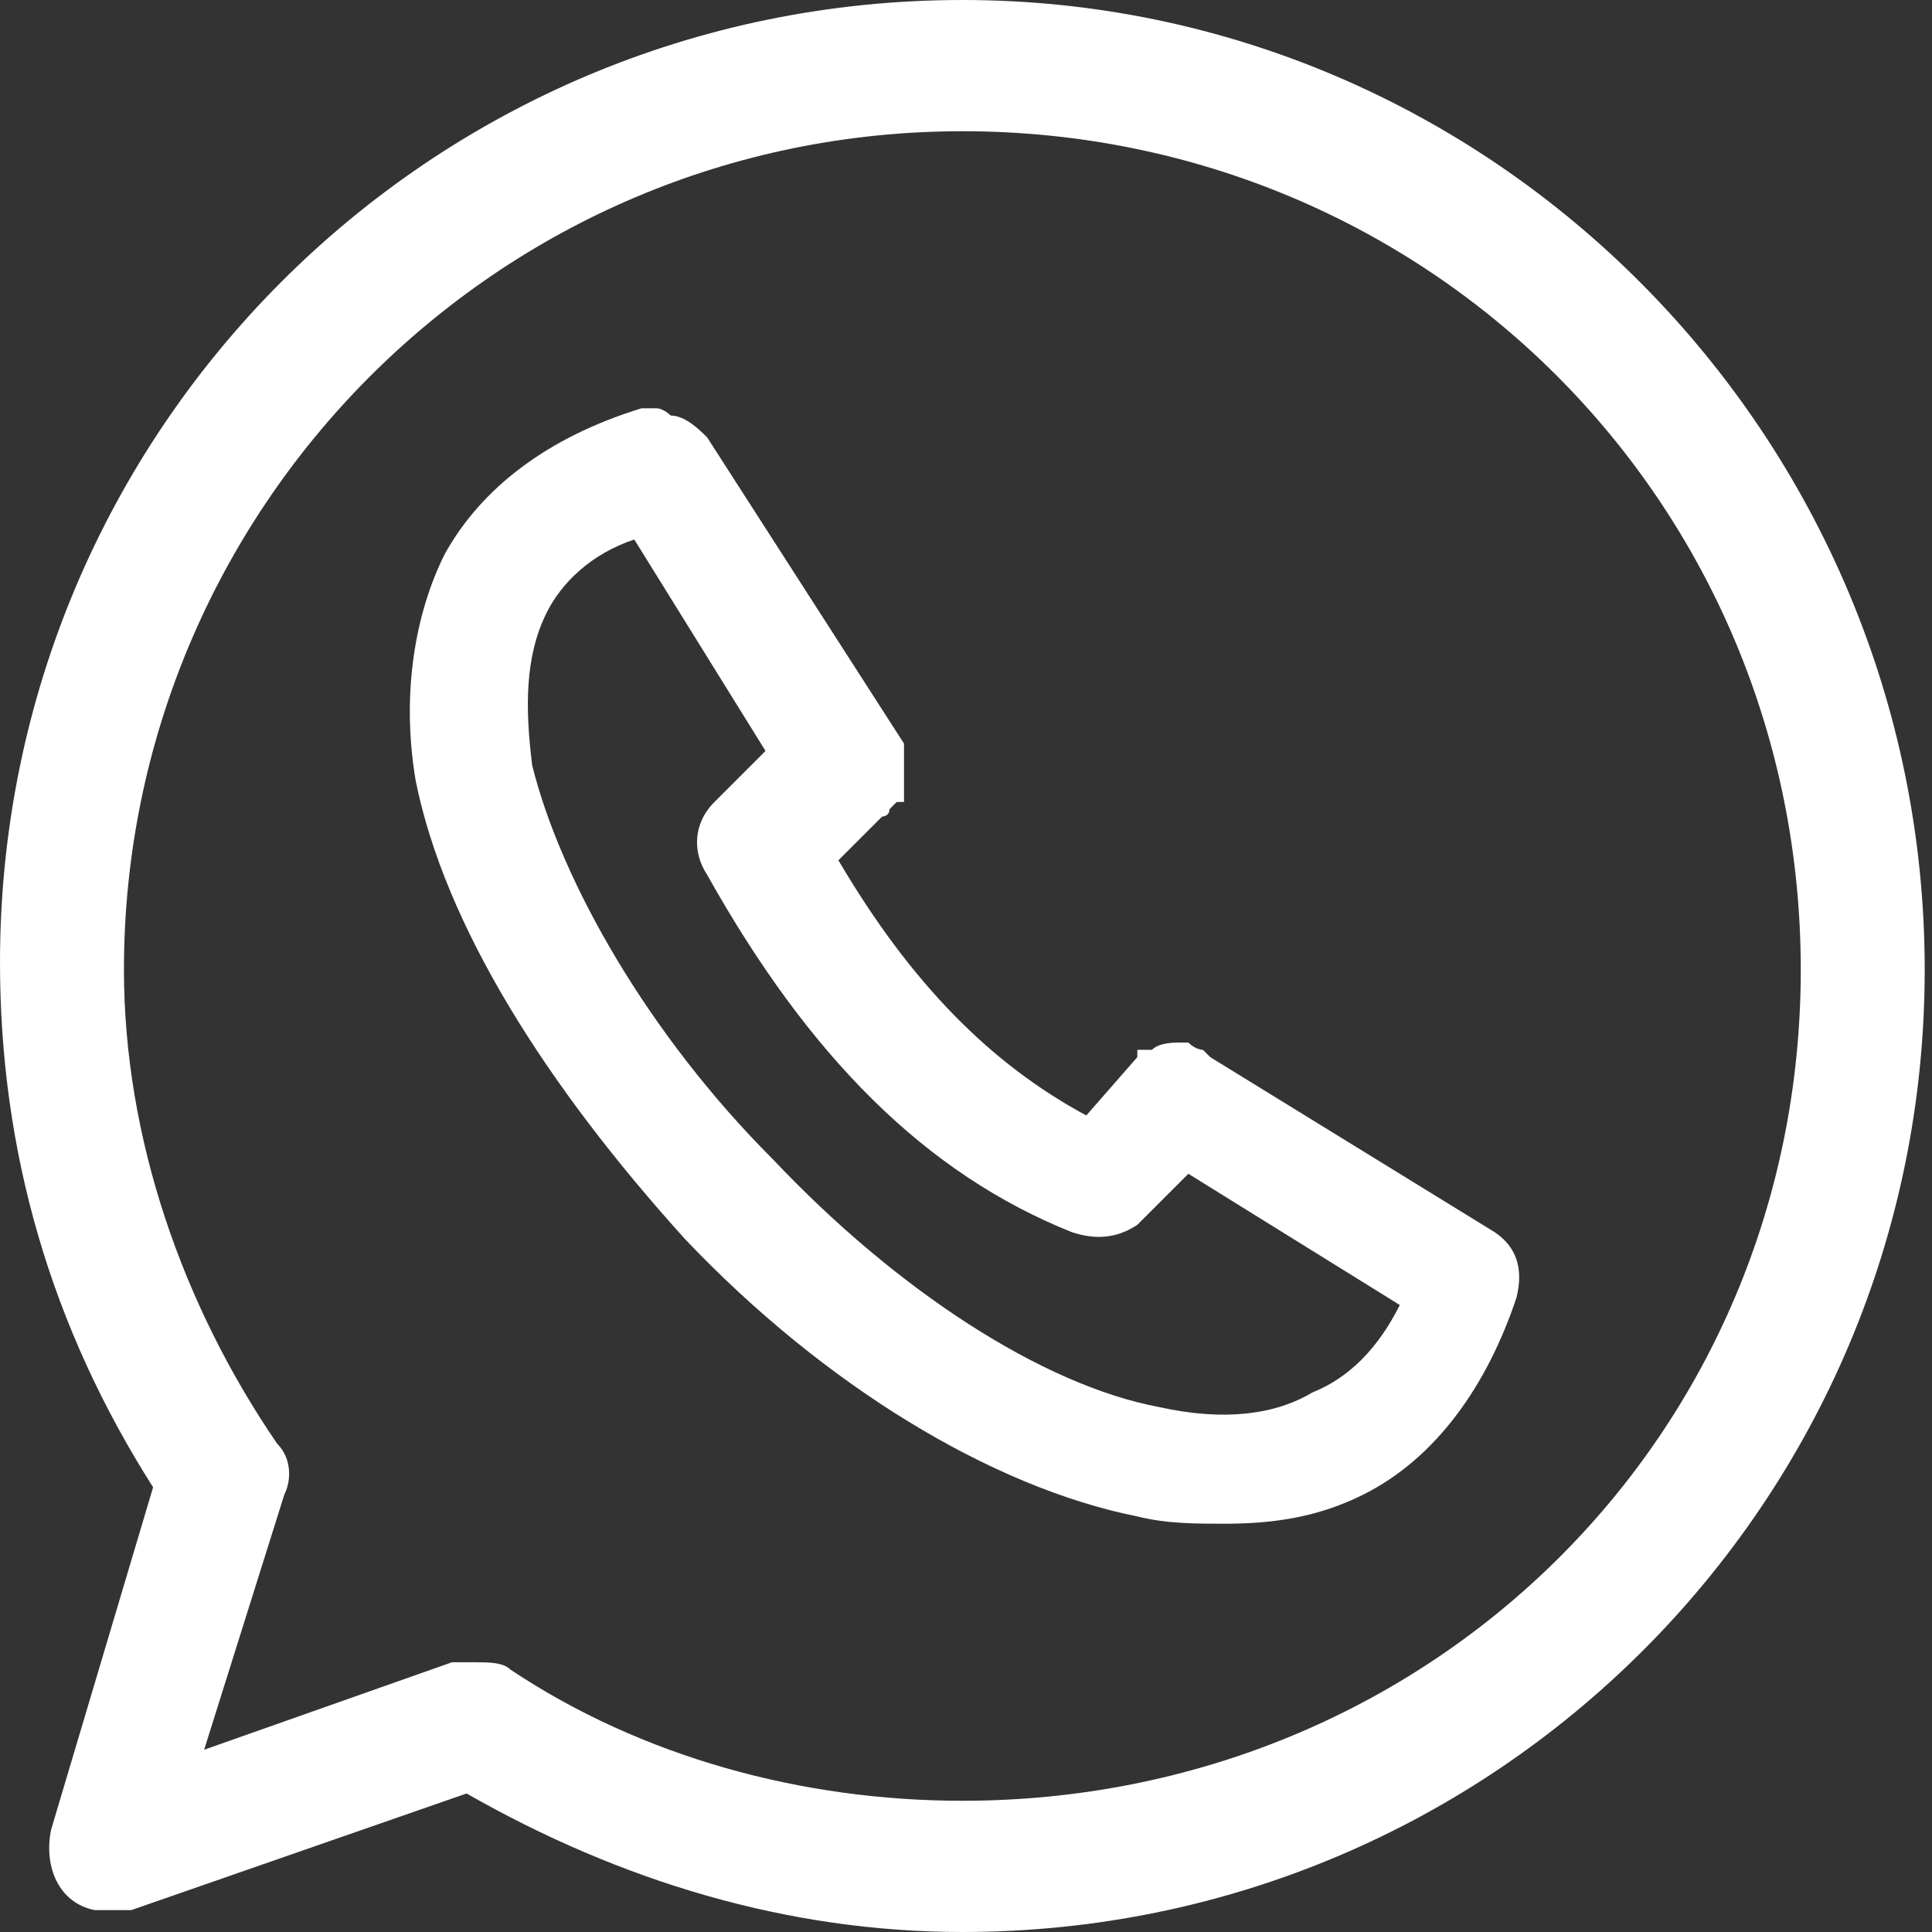
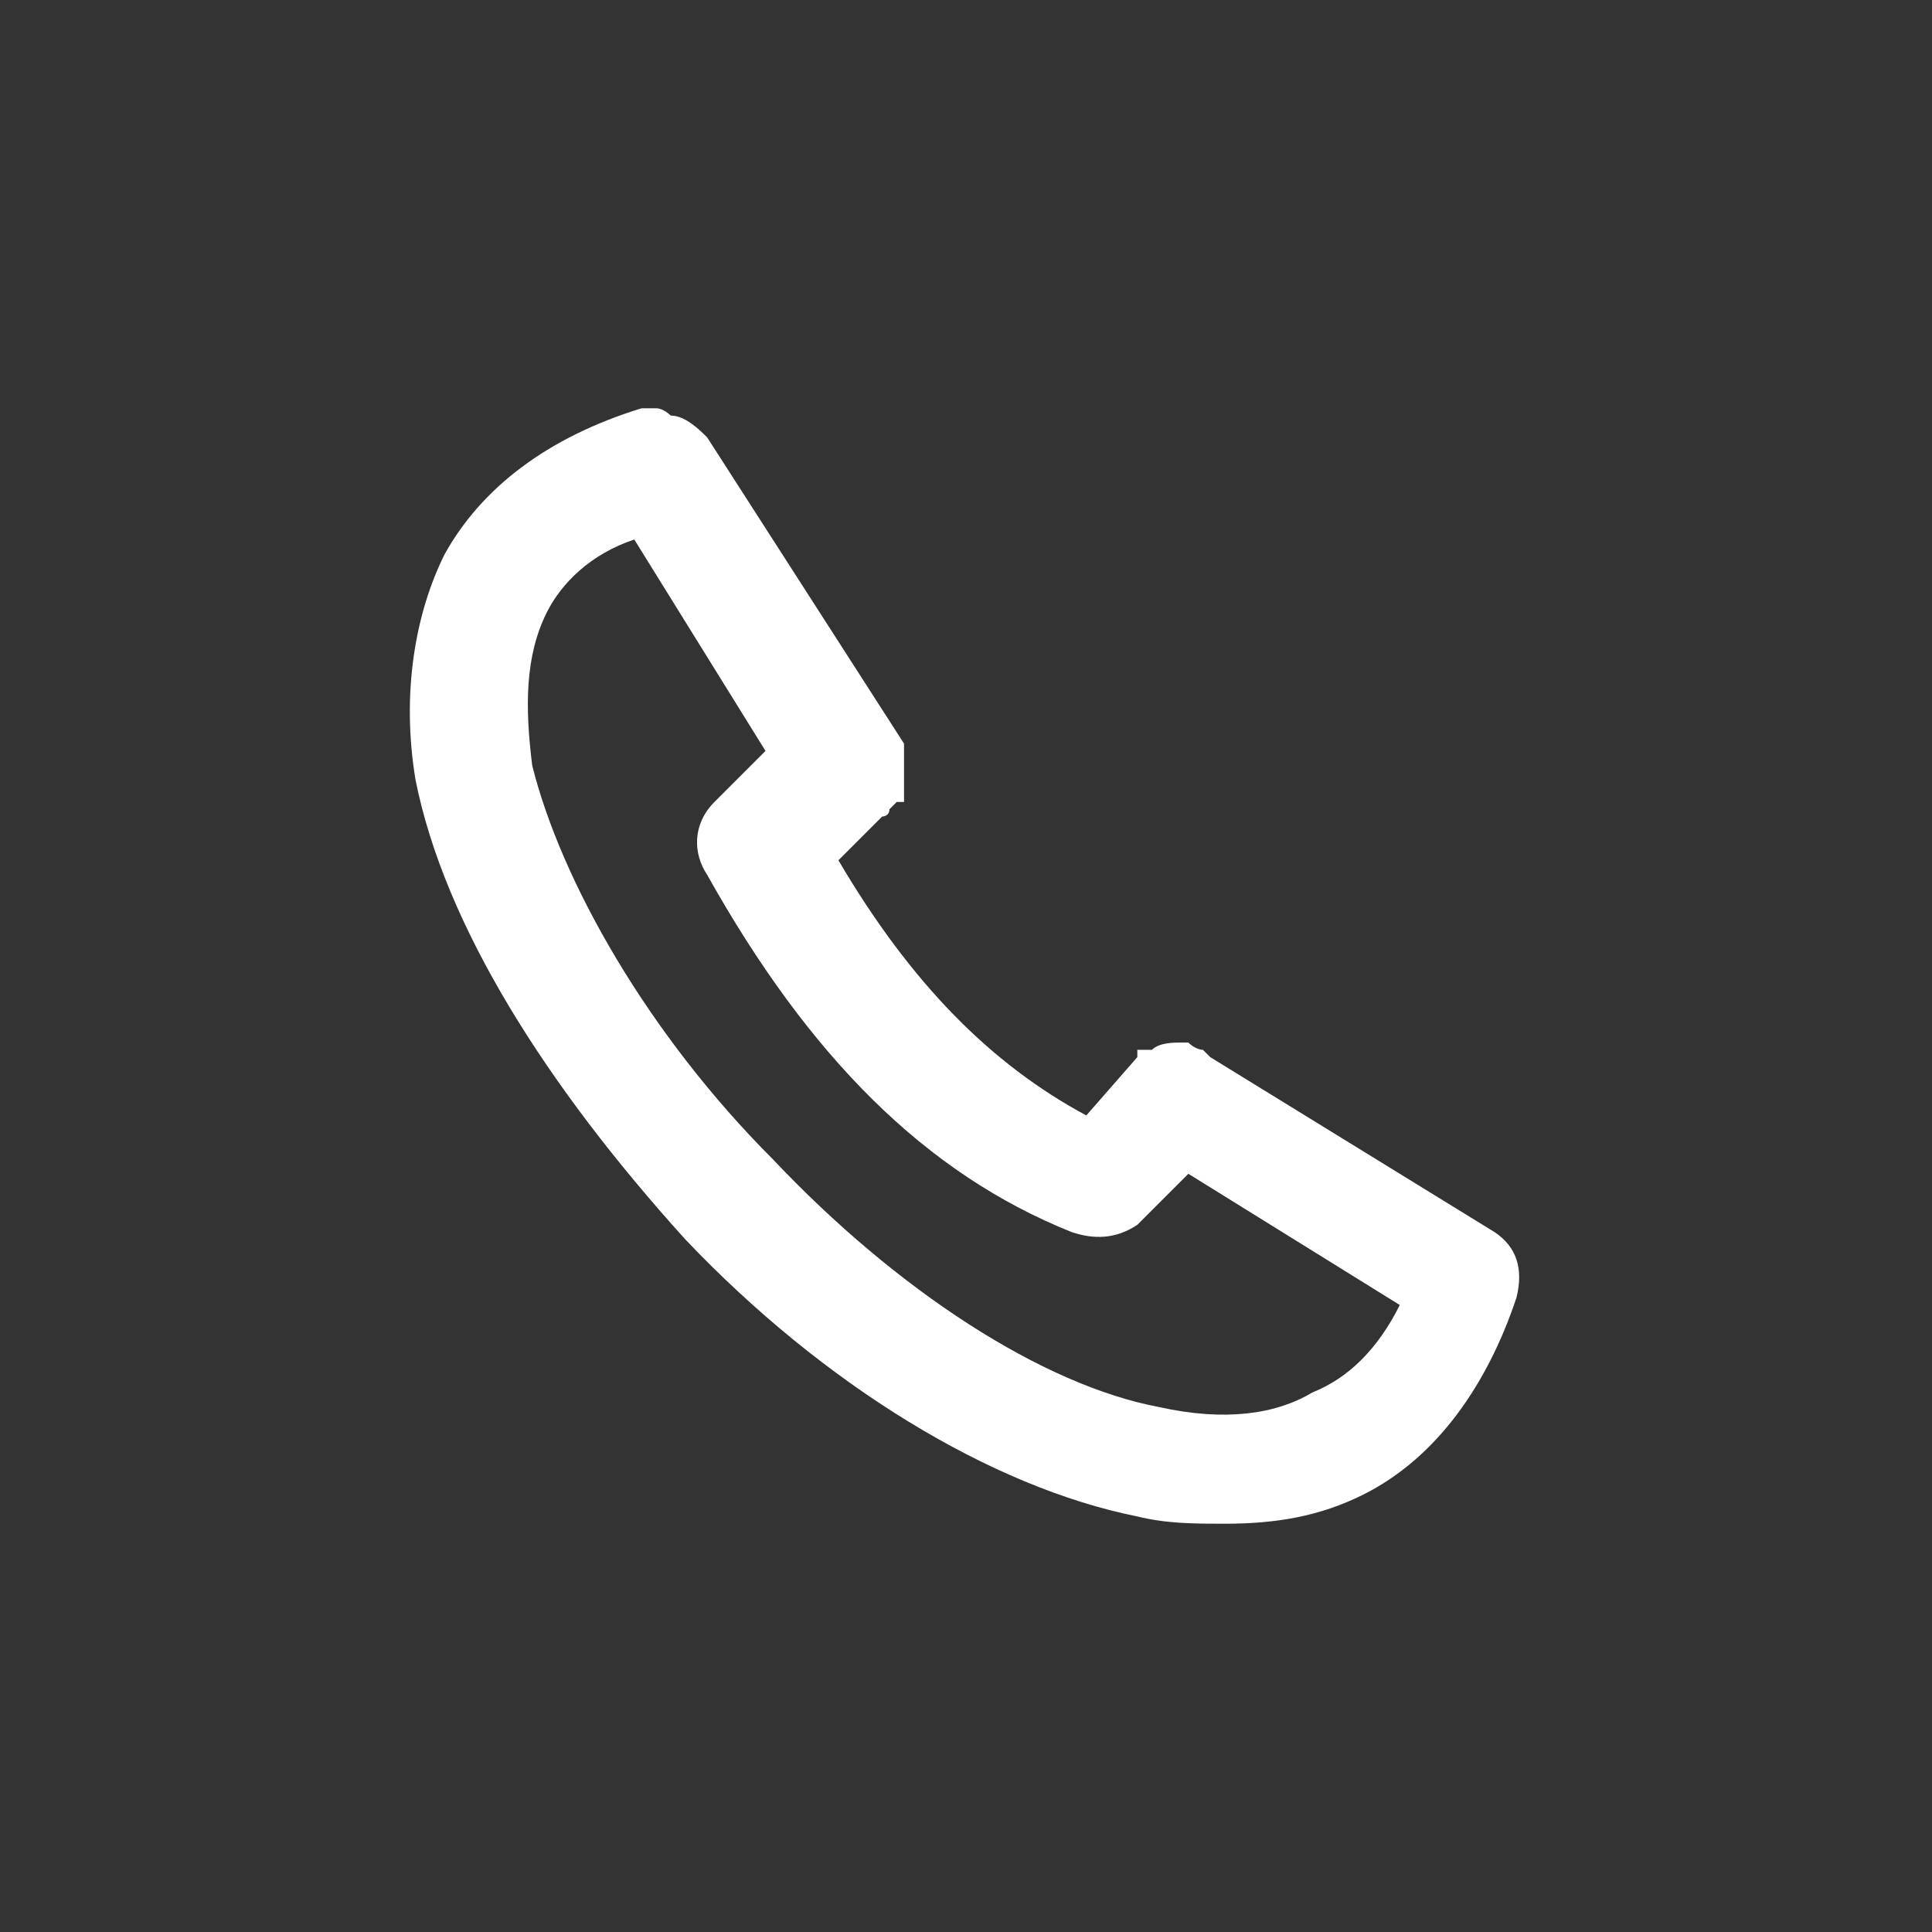
<svg xmlns="http://www.w3.org/2000/svg" version="1.1" id="Camada_1" x="0px" y="0px" viewBox="0 0 26.5 26.5" style="enable-background:new 0 0 26.5 26.5;" xml:space="preserve">
  <rect x="0" y="0" width="26.5" height="26.5" fill="#333333" stroke="none" />
  <style type="text/css"> .st0{fill:#FFFFFF;} </style>
  <g>
    <path class="st0" d="M9.4,17c1.9,2,4.2,3.4,6.2,3.8c0.4,0.1,0.8,0.1,1.2,0.1c0.7,0,1.3-0.1,1.9-0.4c1-0.5,1.7-1.5,2.1-2.7 c0.1-0.4,0-0.7-0.3-0.9l-3.9-2.4l-0.1-0.1h0c0,0-0.1,0-0.2-0.1h-0.1c-0.1,0-0.3,0-0.4,0.1c0,0,0,0,0,0h-0.2v0.1l-0.7,0.8 c-1.3-0.7-2.4-1.8-3.4-3.5l0.6-0.6c0,0,0.1,0,0.1-0.1l0.1-0.1l0.1,0l0-0.8L9.7,6C9.6,5.9,9.4,5.7,9.2,5.7c0,0-0.1-0.1-0.2-0.1 c0,0-0.1,0-0.2,0C7.5,6,6.6,6.7,6.1,7.6c-0.4,0.8-0.6,1.9-0.4,3.1C6.1,12.7,7.5,14.9,9.4,17z M9.8,11c-0.3,0.3-0.3,0.7-0.1,1 c1.4,2.5,3,4.1,5,4.9c0.3,0.1,0.6,0.1,0.9-0.1l0.7-0.7l2.9,1.8c-0.3,0.6-0.7,1-1.2,1.2c-0.5,0.3-1.2,0.4-2.1,0.2 c-1.6-0.3-3.6-1.6-5.3-3.4c-1.7-1.7-2.9-3.8-3.3-5.4C7.2,9.7,7.2,9,7.5,8.4c0.2-0.4,0.6-0.8,1.2-1l1.8,2.9L9.8,11z M8.9,5.9 L8.9,5.9L8.9,5.9L8.9,5.9z" />
-     <path class="st0" d="M13.2,0C5.9,0,0,5.9,0,13.2c0,2.6,0.7,5,2.1,7.2l-1.4,4.7c-0.1,0.5,0.1,1,0.6,1.1c0.1,0,0.3,0,0.5,0l4.6-1.6 c2.1,1.2,4.4,1.9,6.8,1.9c7.3,0,13.2-5.9,13.2-13.2S20.5,0,13.2,0z M3.9,20.5C4,20.3,4,20,3.8,19.8c-1.3-1.9-2.1-4.2-2.1-6.5 c0-6.3,5.1-11.5,11.5-11.5s11.5,5.1,11.5,11.5s-5.1,11.4-11.5,11.4c-2.2,0-4.4-0.6-6.2-1.8c-0.1-0.1-0.3-0.1-0.5-0.1 c-0.1,0-0.2,0-0.3,0l-3.4,1.2L3.9,20.5z" />
  </g>
</svg>